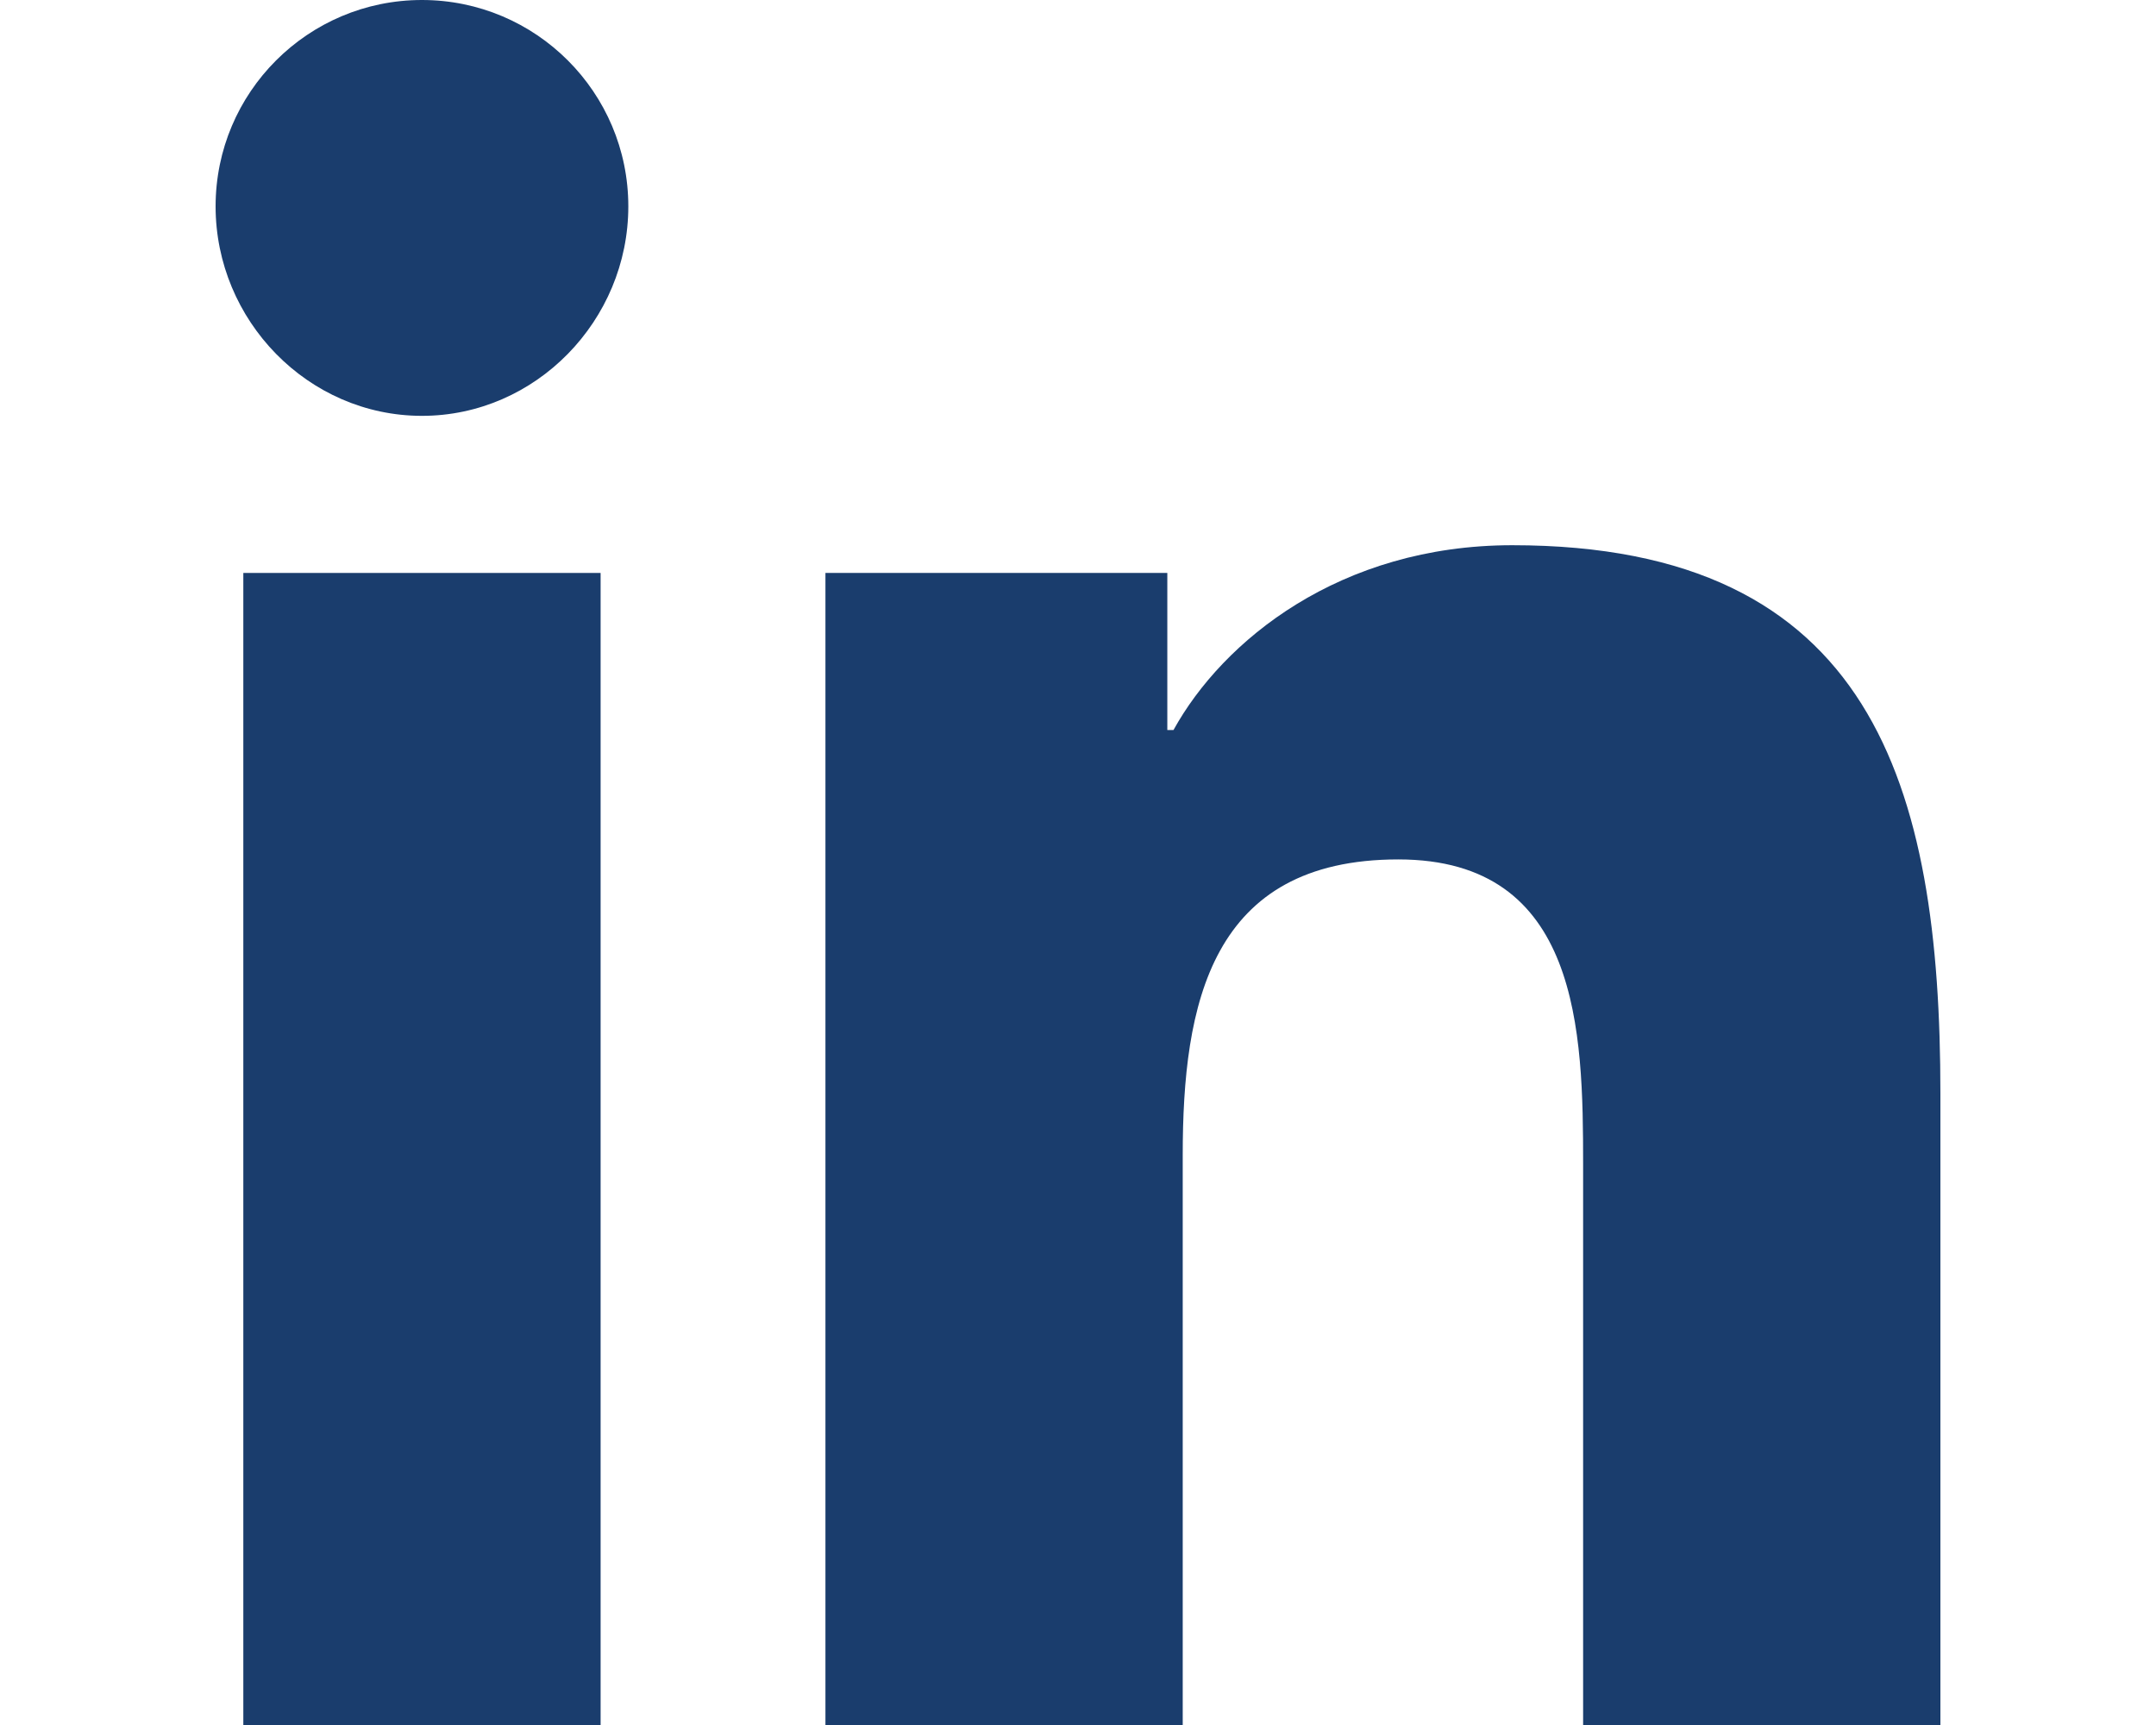
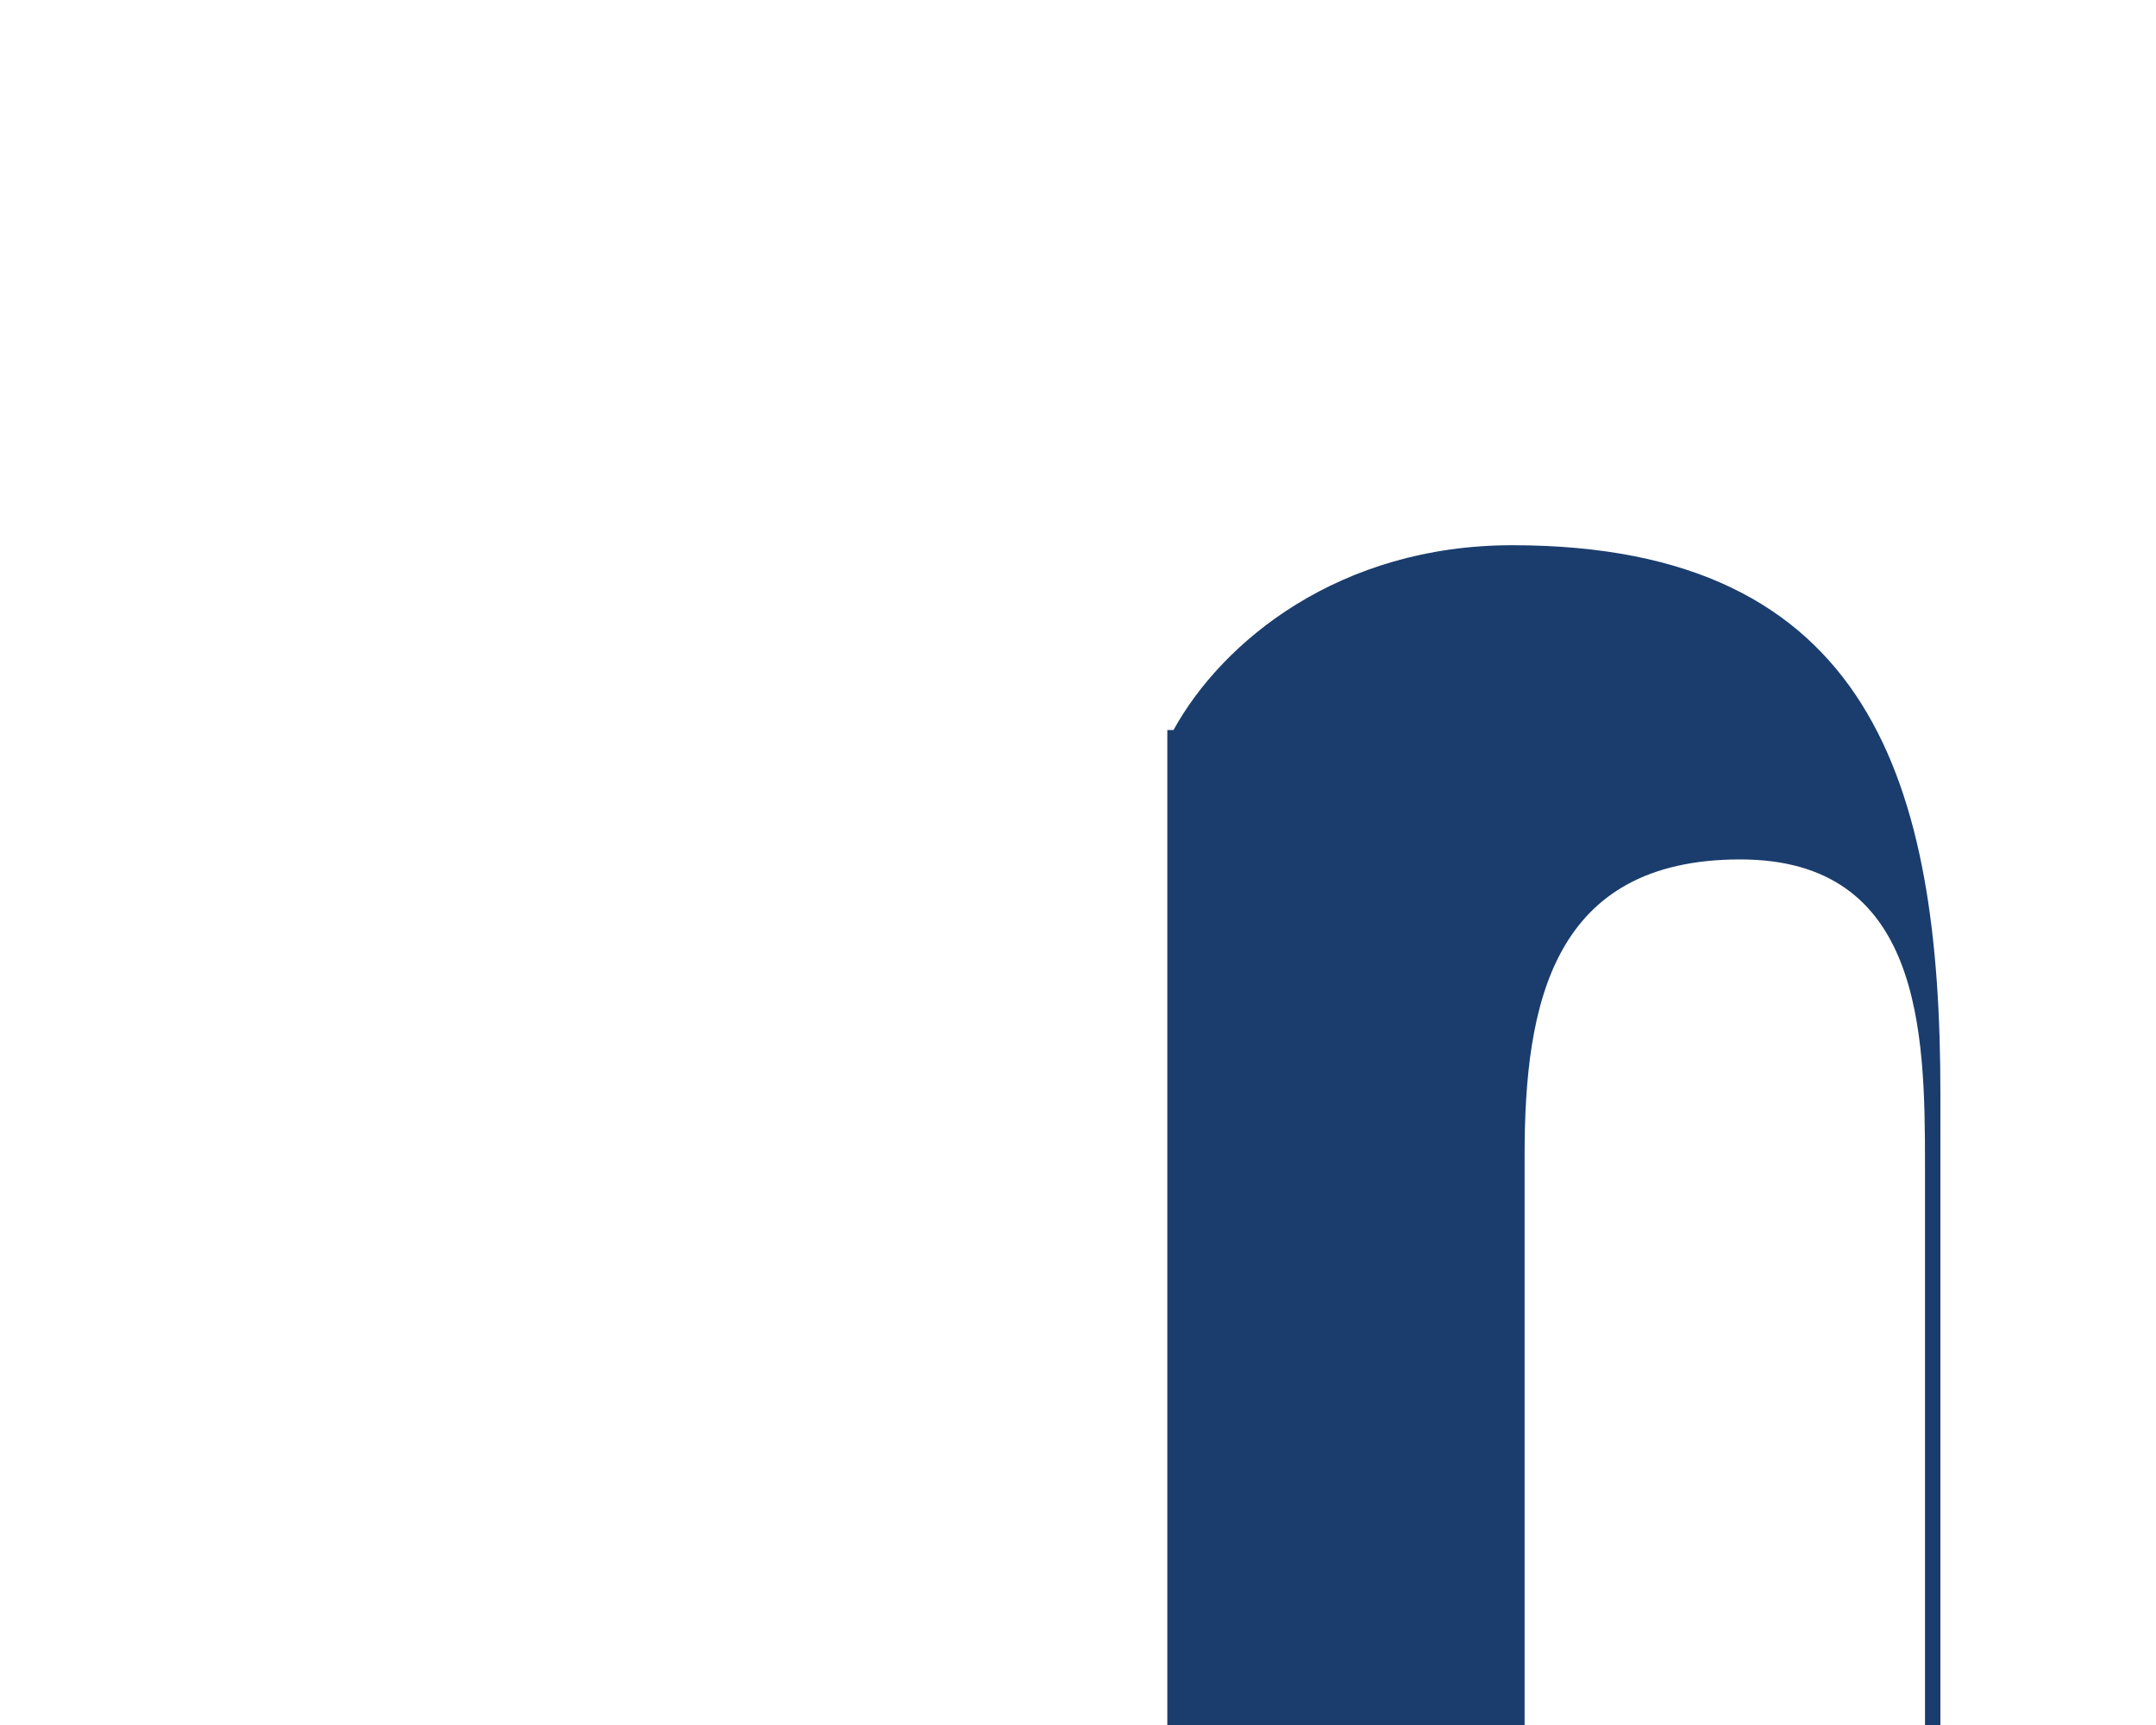
<svg xmlns="http://www.w3.org/2000/svg" version="1.1" id="Layer_1" x="0px" y="0px" viewBox="0 0 70 56" style="enable-background:new 0 0 70 56;" xml:space="preserve">
  <style type="text/css">
	.st0{fill:#1A3D6D;}
</style>
-   <path class="st0" d="M63,56L63,56L63,56l0-20.5c0-10-2.2-17.8-13.9-17.8c-5.6,0-9.4,3.1-11,6h-0.2v-5.1H26.8V56h11.6V37.5  c0-4.9,0.9-9.6,7-9.6c5.9,0,6,5.6,6,9.9V56L63,56z" />
-   <path class="st0" d="M7.9,18.6h11.6V56H7.9V18.6z" />
-   <path class="st0" d="M13.7,0C10,0,7,3,7,6.7s3,6.8,6.7,6.8s6.7-3.1,6.7-6.8C20.4,3,17.4,0,13.7,0z" />
+   <path class="st0" d="M63,56L63,56L63,56l0-20.5c0-10-2.2-17.8-13.9-17.8c-5.6,0-9.4,3.1-11,6h-0.2v-5.1V56h11.6V37.5  c0-4.9,0.9-9.6,7-9.6c5.9,0,6,5.6,6,9.9V56L63,56z" />
</svg>